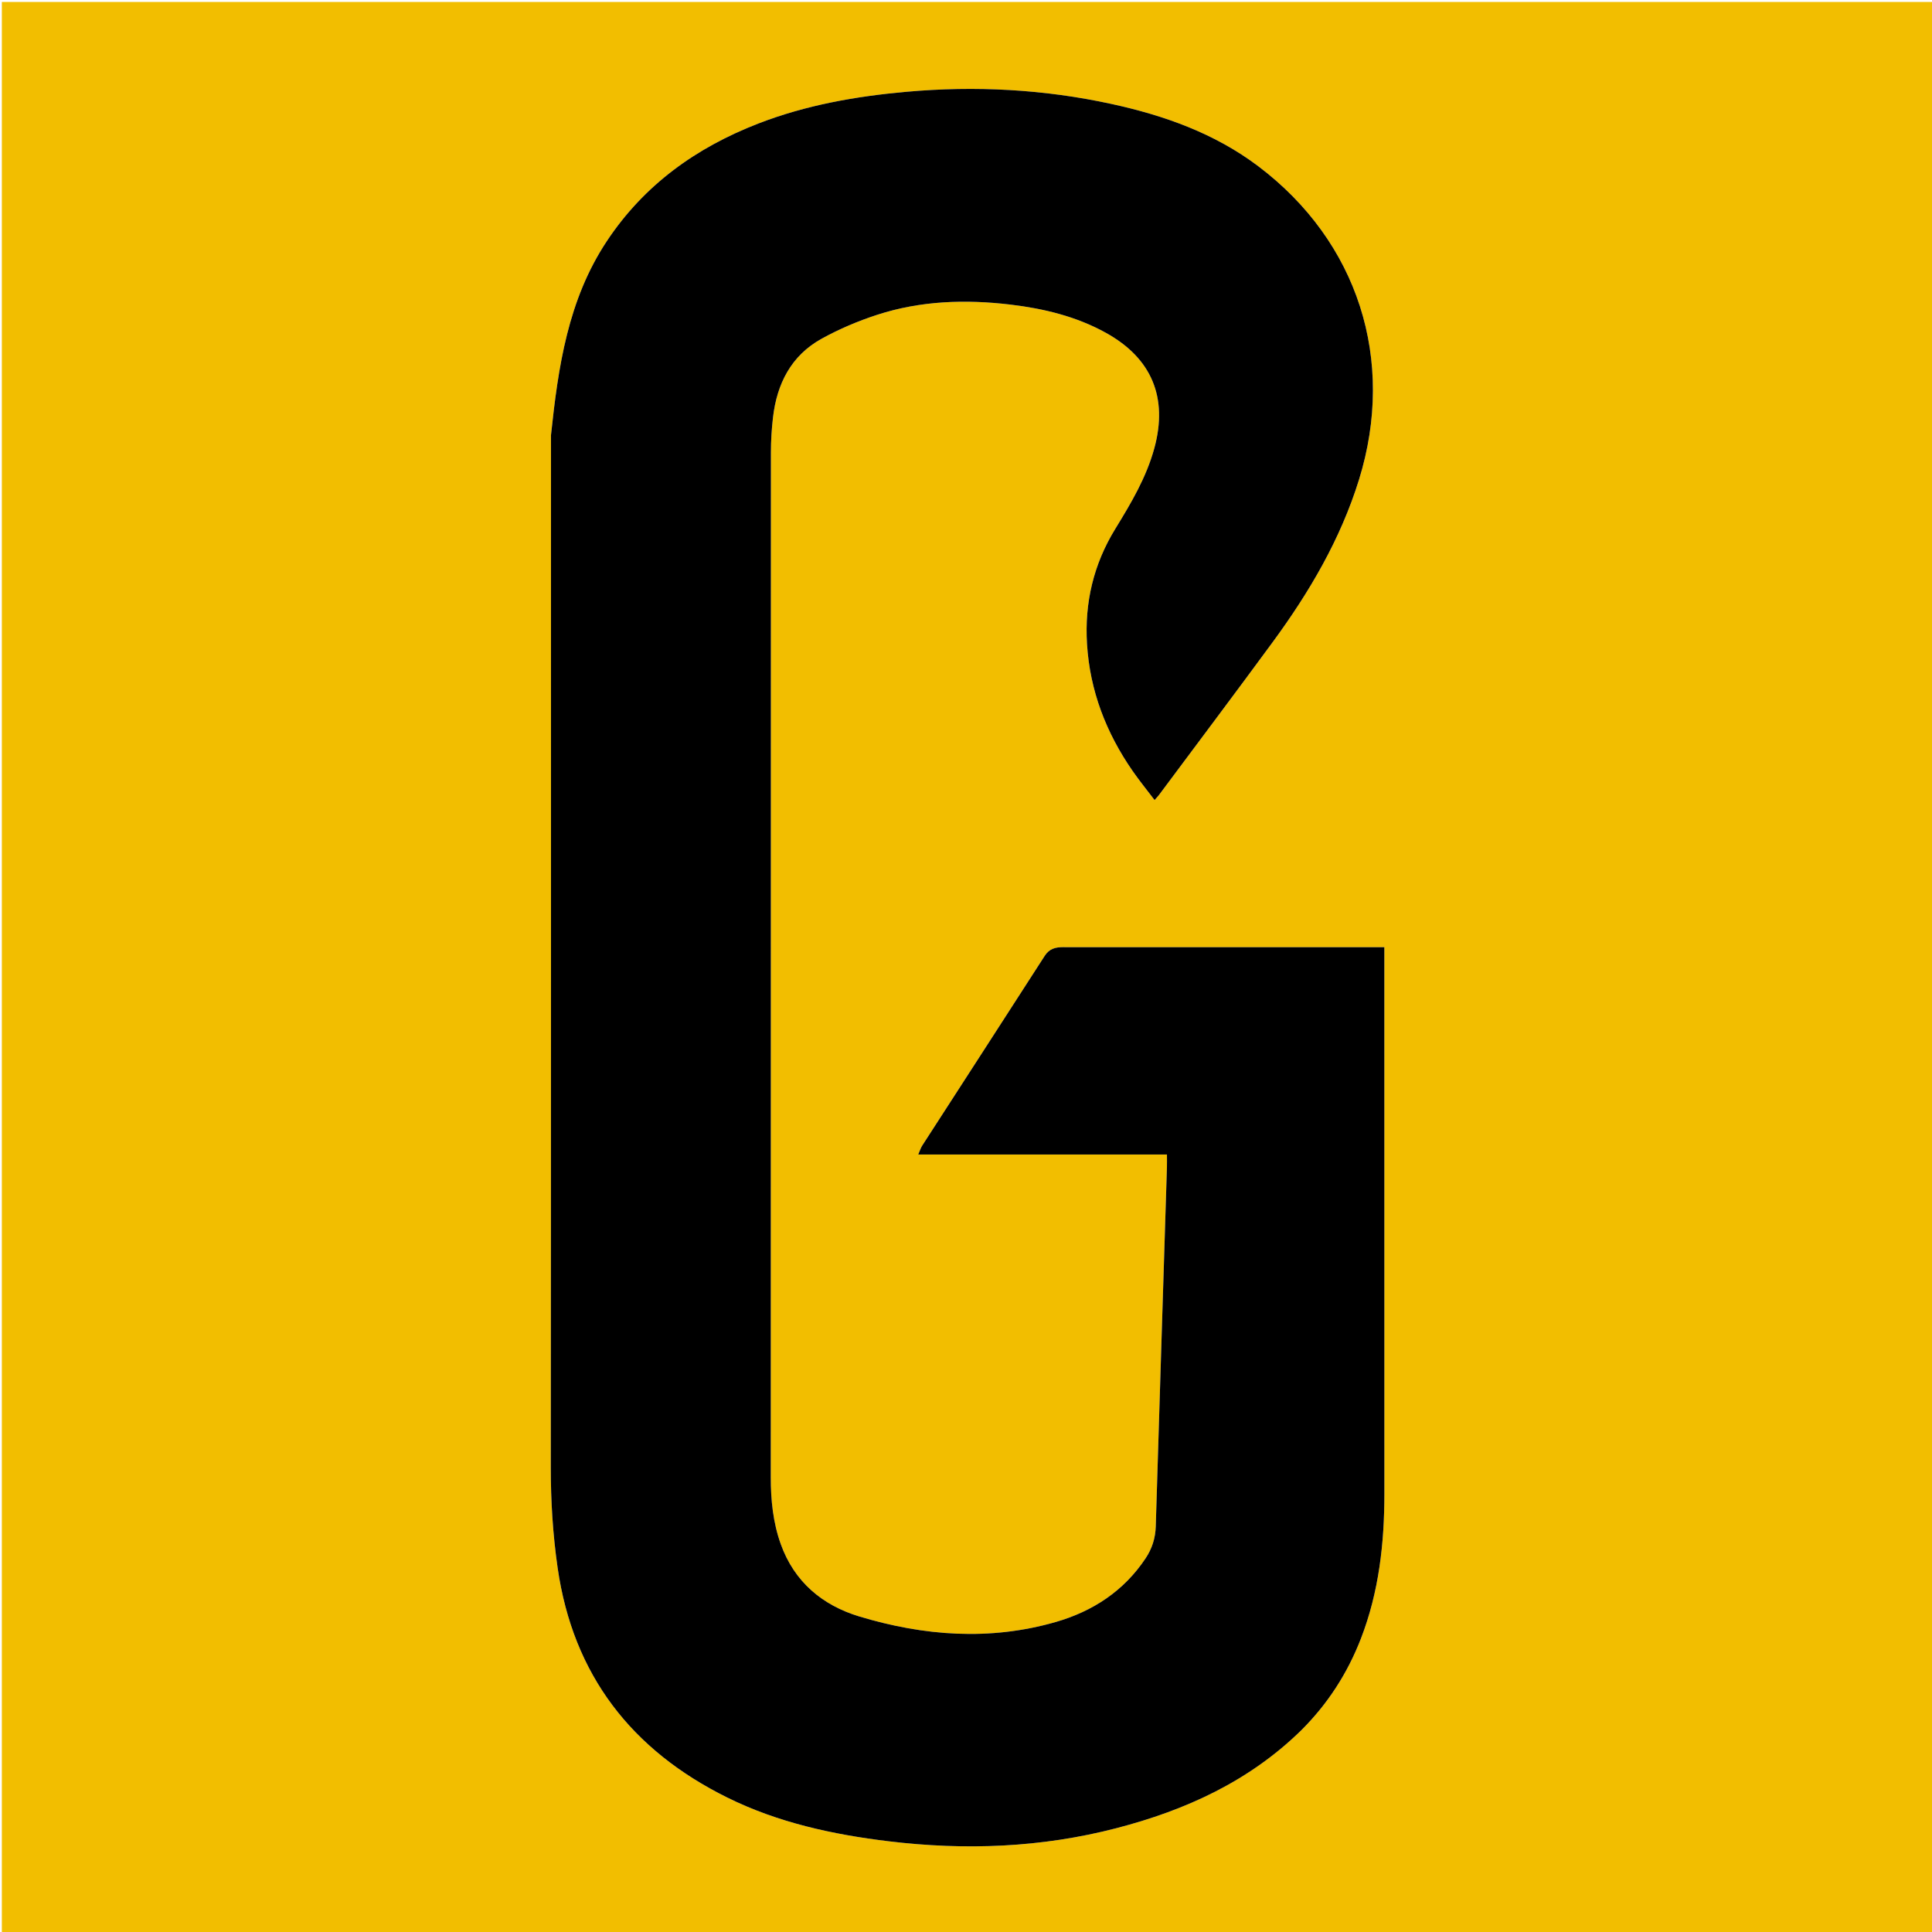
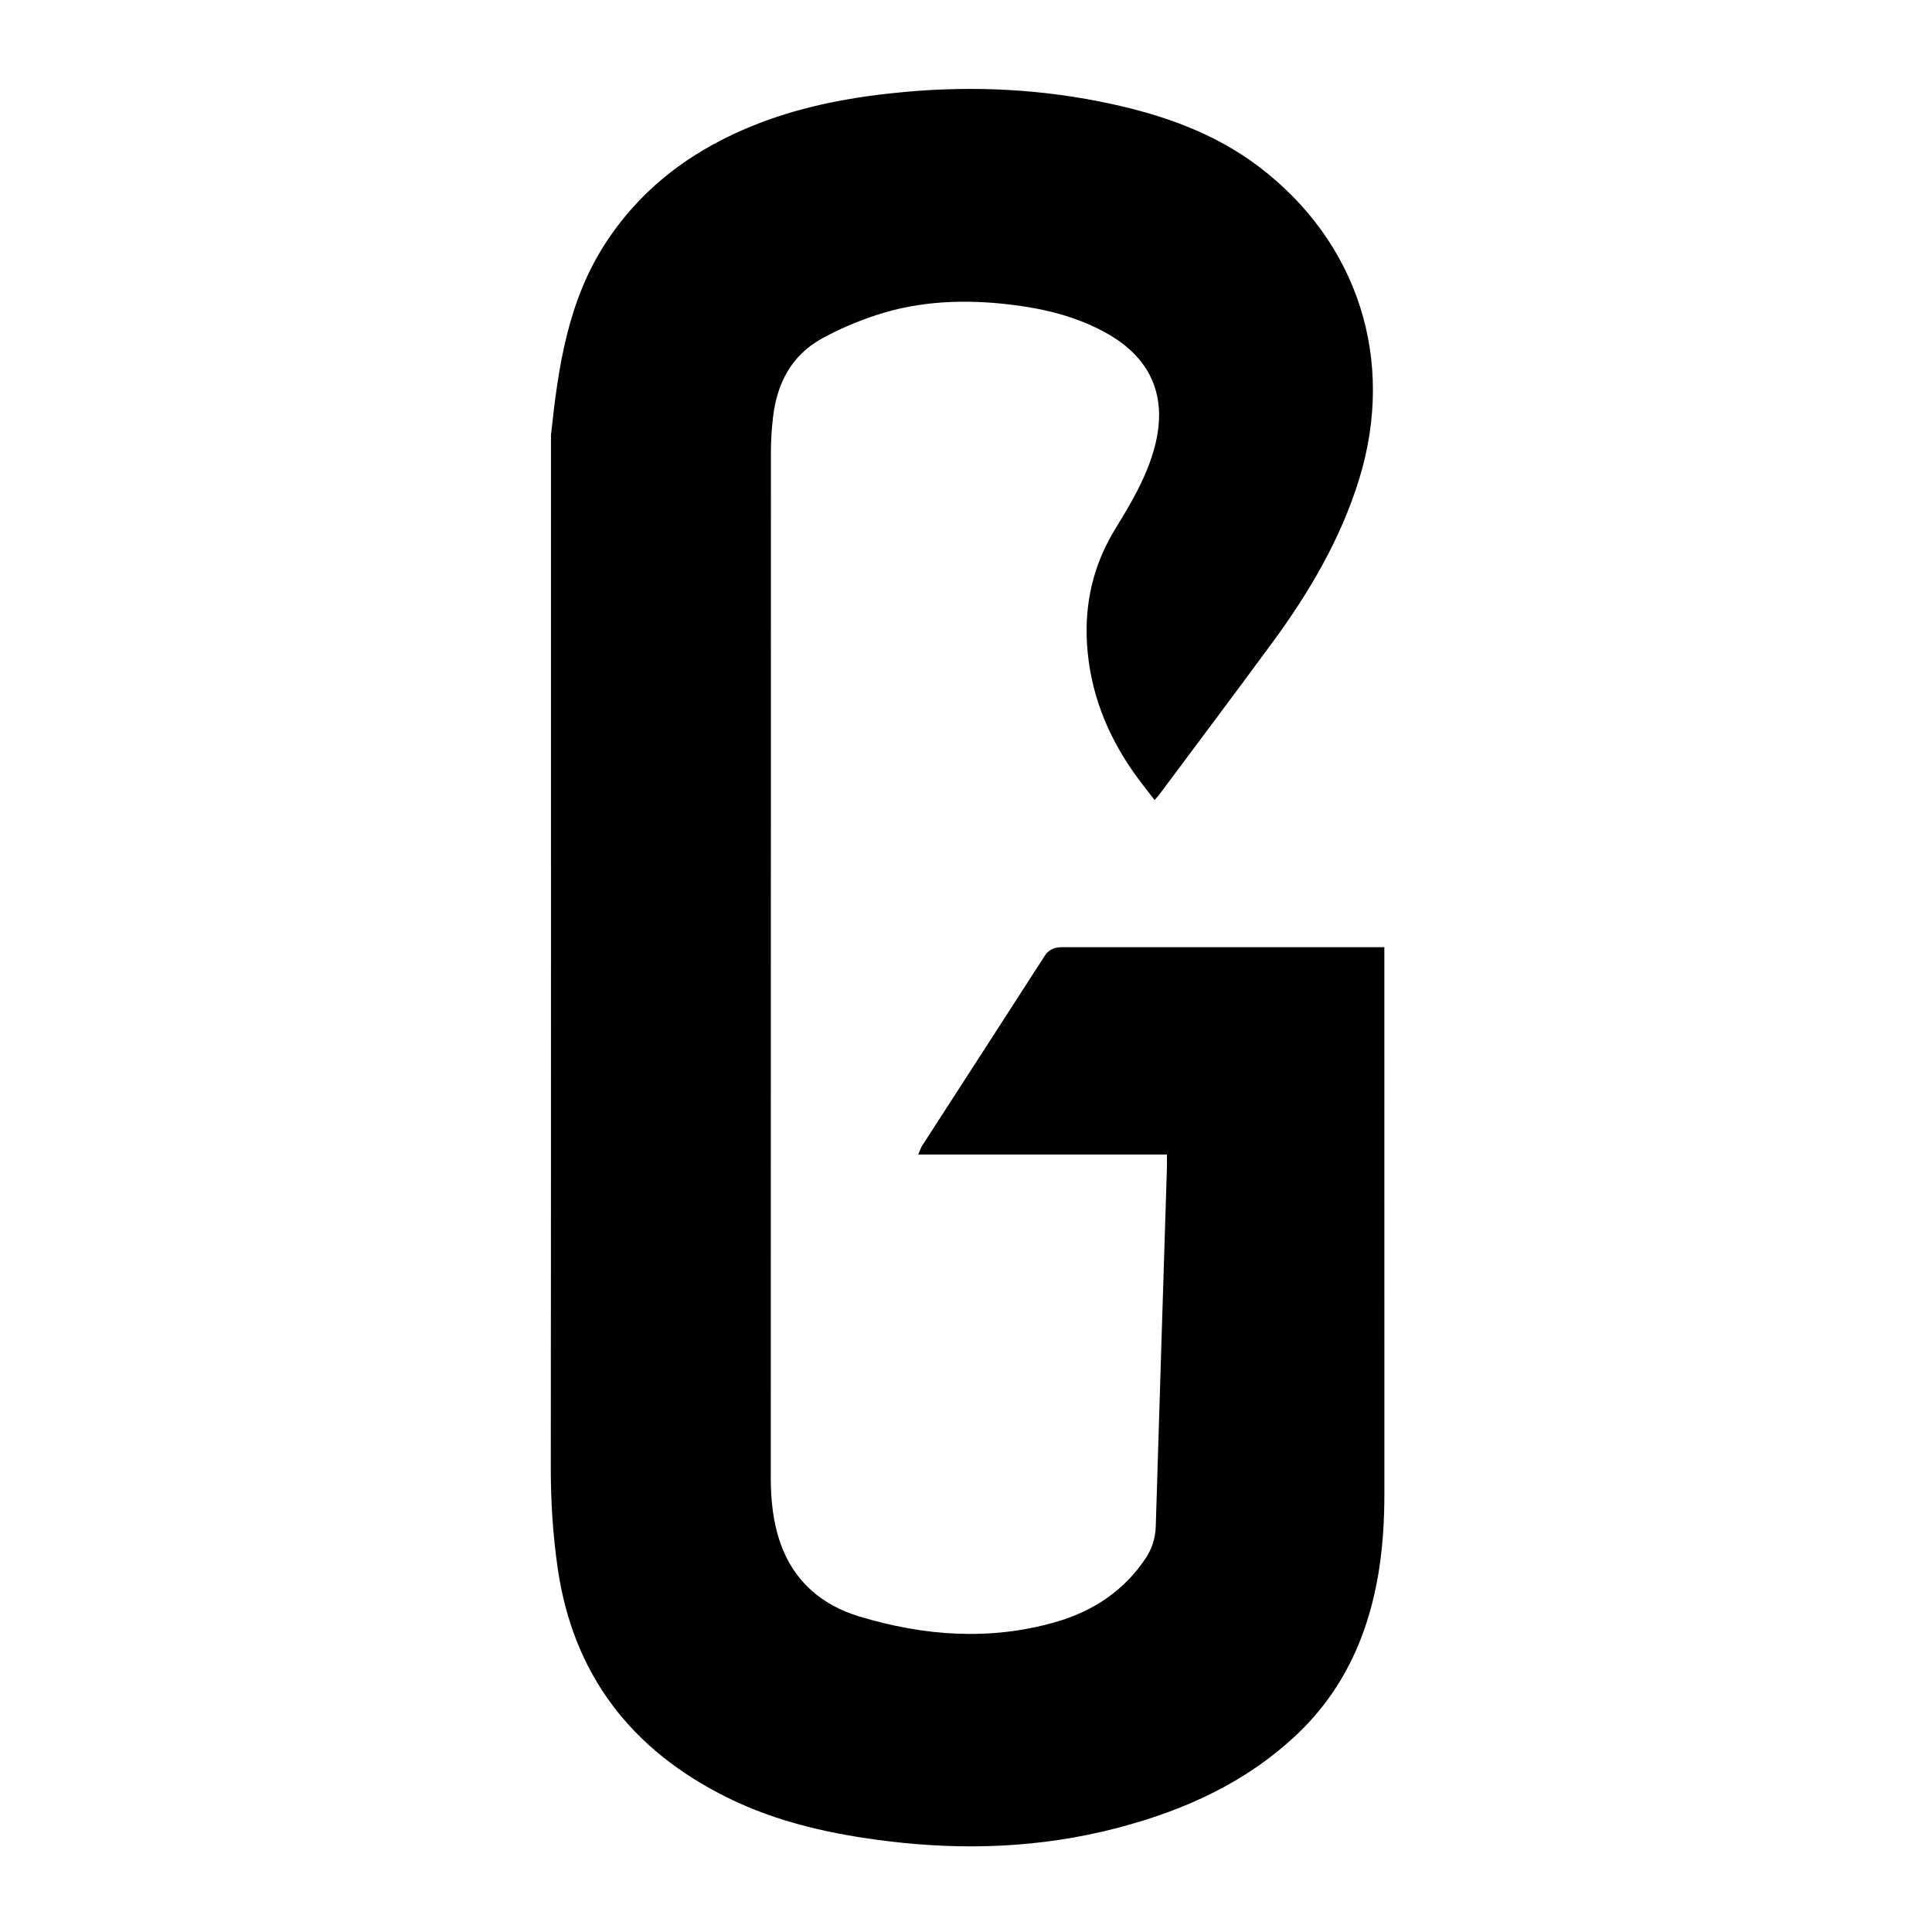
<svg xmlns="http://www.w3.org/2000/svg" version="1.1" id="Layer_1" x="0px" y="0px" width="100%" viewBox="0 0 1080 1080" enable-background="new 0 0 1080 1080" xml:space="preserve">
-   <path fill="#F2BE00" opacity="1" stroke="none" d=" M569,1081   C379.355,1081 190.21,1081 1.033,1081   C1.033,721.063 1.033,361.127 1.033,1.095   C360.895,1.095 720.79,1.095 1080.843,1.095   C1080.843,361 1080.843,721 1080.843,1081   C910.46,1081 739.98,1081 569,1081  M727.569,967.069   C742.311,952.415 753.289,935.289 760.769,915.948   C770.83,889.936 773.878,862.746 773.879,835.088   C773.883,735.096 773.868,635.103 773.86,535.111   C773.86,533.462 773.86,531.813 773.86,529.496   C771.594,529.496 769.643,529.496 767.693,529.496   C733.362,529.496 699.031,529.496 664.701,529.496   C641.202,529.496 617.704,529.522 594.206,529.473   C589.976,529.465 586.559,530.35 584.02,534.298   C561.248,569.715 538.339,605.044 515.506,640.421   C514.711,641.652 514.285,643.121 513.294,645.371   C560.285,645.371 606.174,645.371 652.331,645.371   C652.331,648.109 652.39,650.265 652.323,652.417   C650.235,719.37 648.11,786.323 646.077,853.278   C645.878,859.825 644.016,865.67 640.42,871.08   C628.229,889.422 610.795,900.773 590.132,906.721   C553.343,917.311 516.484,914.531 480.343,903.61   C459.708,897.374 444.005,884.267 436.451,863.169   C432.135,851.116 430.867,838.582 430.87,825.824   C430.913,634.839 430.888,443.854 430.947,252.869   C430.949,246.388 431.357,239.873 432.098,233.435   C434.275,214.544 442.239,198.768 459.292,189.344   C469.109,183.92 479.641,179.457 490.314,175.985   C514.632,168.076 539.784,167.265 564.959,170.282   C583.508,172.505 601.631,176.862 618.219,186.052   C643.808,200.229 652.986,222.222 645.305,250.46   C640.831,266.911 632.245,281.311 623.445,295.646   C611.312,315.408 606.219,336.913 607.649,360.023   C609.267,386.145 618.33,409.6 633.131,430.958   C636.939,436.454 641.181,441.649 645.416,447.237   C646.659,445.807 647.358,445.101 647.945,444.312   C669.133,415.87 690.455,387.526 711.446,358.94   C731.929,331.044 749.364,301.441 759.688,268.138   C780.403,201.312 759.154,135.032 703.39,92.935   C678.995,74.519 650.781,64.534 621.343,58.118   C583.515,49.874 545.184,47.864 506.588,51.321   C478.294,53.855 450.503,58.749 423.9,69.061   C389.193,82.514 360.163,103.279 339.292,134.687   C317.398,167.636 312.032,205.256 307.998,243.303   C307.998,435.621 308.062,627.94 307.895,820.258   C307.879,839.121 309.039,857.77 311.724,876.441   C320.34,936.353 353.139,978.422 406.606,1004.861   C434.912,1018.859 465.472,1025.498 496.723,1029.278   C539.658,1034.472 582.156,1032.855 624.133,1021.947   C662.715,1011.921 698.116,995.84 727.569,967.069  z" />
  <path fill="#000000" opacity="1" stroke="none" d=" M727.319,967.319   C698.116,995.84 662.715,1011.921 624.133,1021.947   C582.156,1032.855 539.658,1034.472 496.723,1029.278   C465.472,1025.498 434.912,1018.859 406.606,1004.861   C353.139,978.422 320.34,936.353 311.724,876.441   C309.039,857.77 307.879,839.121 307.895,820.258   C308.062,627.94 307.998,435.621 307.998,243.303   C312.032,205.256 317.398,167.636 339.292,134.687   C360.163,103.279 389.193,82.514 423.9,69.061   C450.503,58.749 478.294,53.855 506.588,51.321   C545.184,47.864 583.515,49.874 621.343,58.118   C650.781,64.534 678.995,74.519 703.39,92.935   C759.154,135.032 780.403,201.312 759.688,268.138   C749.364,301.441 731.929,331.044 711.446,358.94   C690.455,387.526 669.133,415.87 647.945,444.312   C647.358,445.101 646.659,445.807 645.416,447.237   C641.181,441.649 636.939,436.454 633.131,430.958   C618.33,409.6 609.267,386.145 607.649,360.023   C606.219,336.913 611.312,315.408 623.445,295.646   C632.245,281.311 640.831,266.911 645.305,250.46   C652.986,222.222 643.808,200.229 618.219,186.052   C601.631,176.862 583.508,172.505 564.959,170.282   C539.784,167.265 514.632,168.076 490.314,175.985   C479.641,179.457 469.109,183.92 459.292,189.344   C442.239,198.768 434.275,214.544 432.098,233.435   C431.357,239.873 430.949,246.388 430.947,252.869   C430.888,443.854 430.913,634.839 430.87,825.824   C430.867,838.582 432.135,851.116 436.451,863.169   C444.005,884.267 459.708,897.374 480.343,903.61   C516.484,914.531 553.343,917.311 590.132,906.721   C610.795,900.773 628.229,889.422 640.42,871.08   C644.016,865.67 645.878,859.825 646.077,853.278   C648.11,786.323 650.235,719.37 652.323,652.417   C652.39,650.265 652.331,648.109 652.331,645.371   C606.174,645.371 560.285,645.371 513.294,645.371   C514.285,643.121 514.711,641.652 515.506,640.421   C538.339,605.044 561.248,569.715 584.02,534.298   C586.559,530.35 589.976,529.465 594.206,529.473   C617.704,529.522 641.202,529.496 664.701,529.496   C699.031,529.496 733.362,529.496 767.693,529.496   C769.643,529.496 771.594,529.496 773.86,529.496   C773.86,531.813 773.86,533.462 773.86,535.111   C773.868,635.103 773.883,735.096 773.879,835.088   C773.878,862.746 770.83,889.936 760.769,915.948   C753.289,935.289 742.311,952.415 727.319,967.319  z" />
</svg>